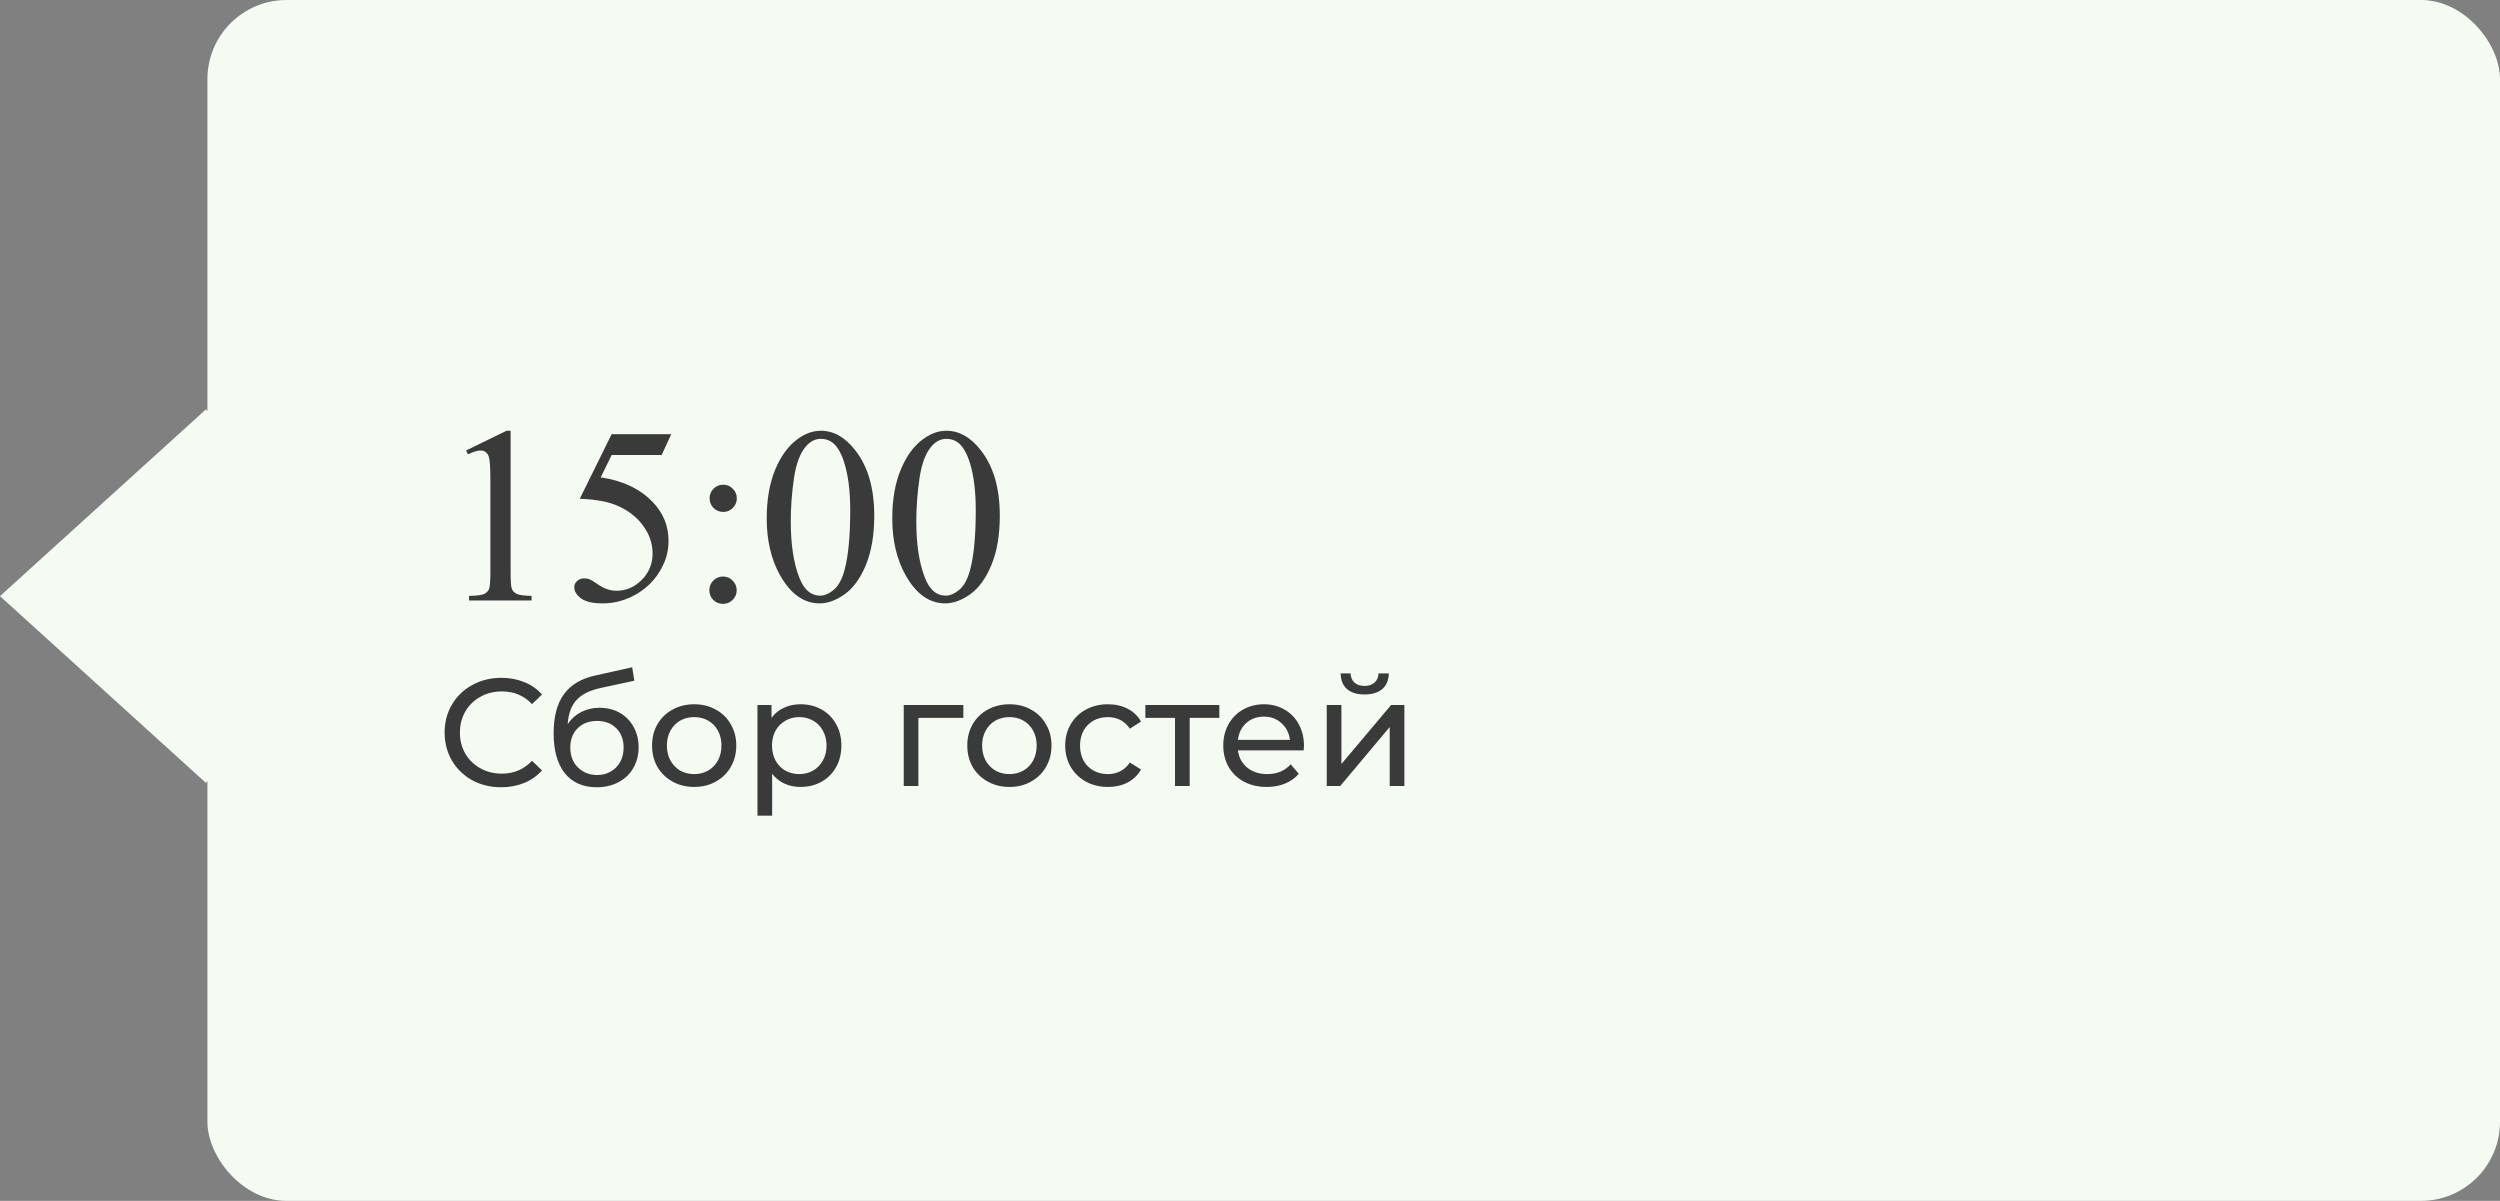
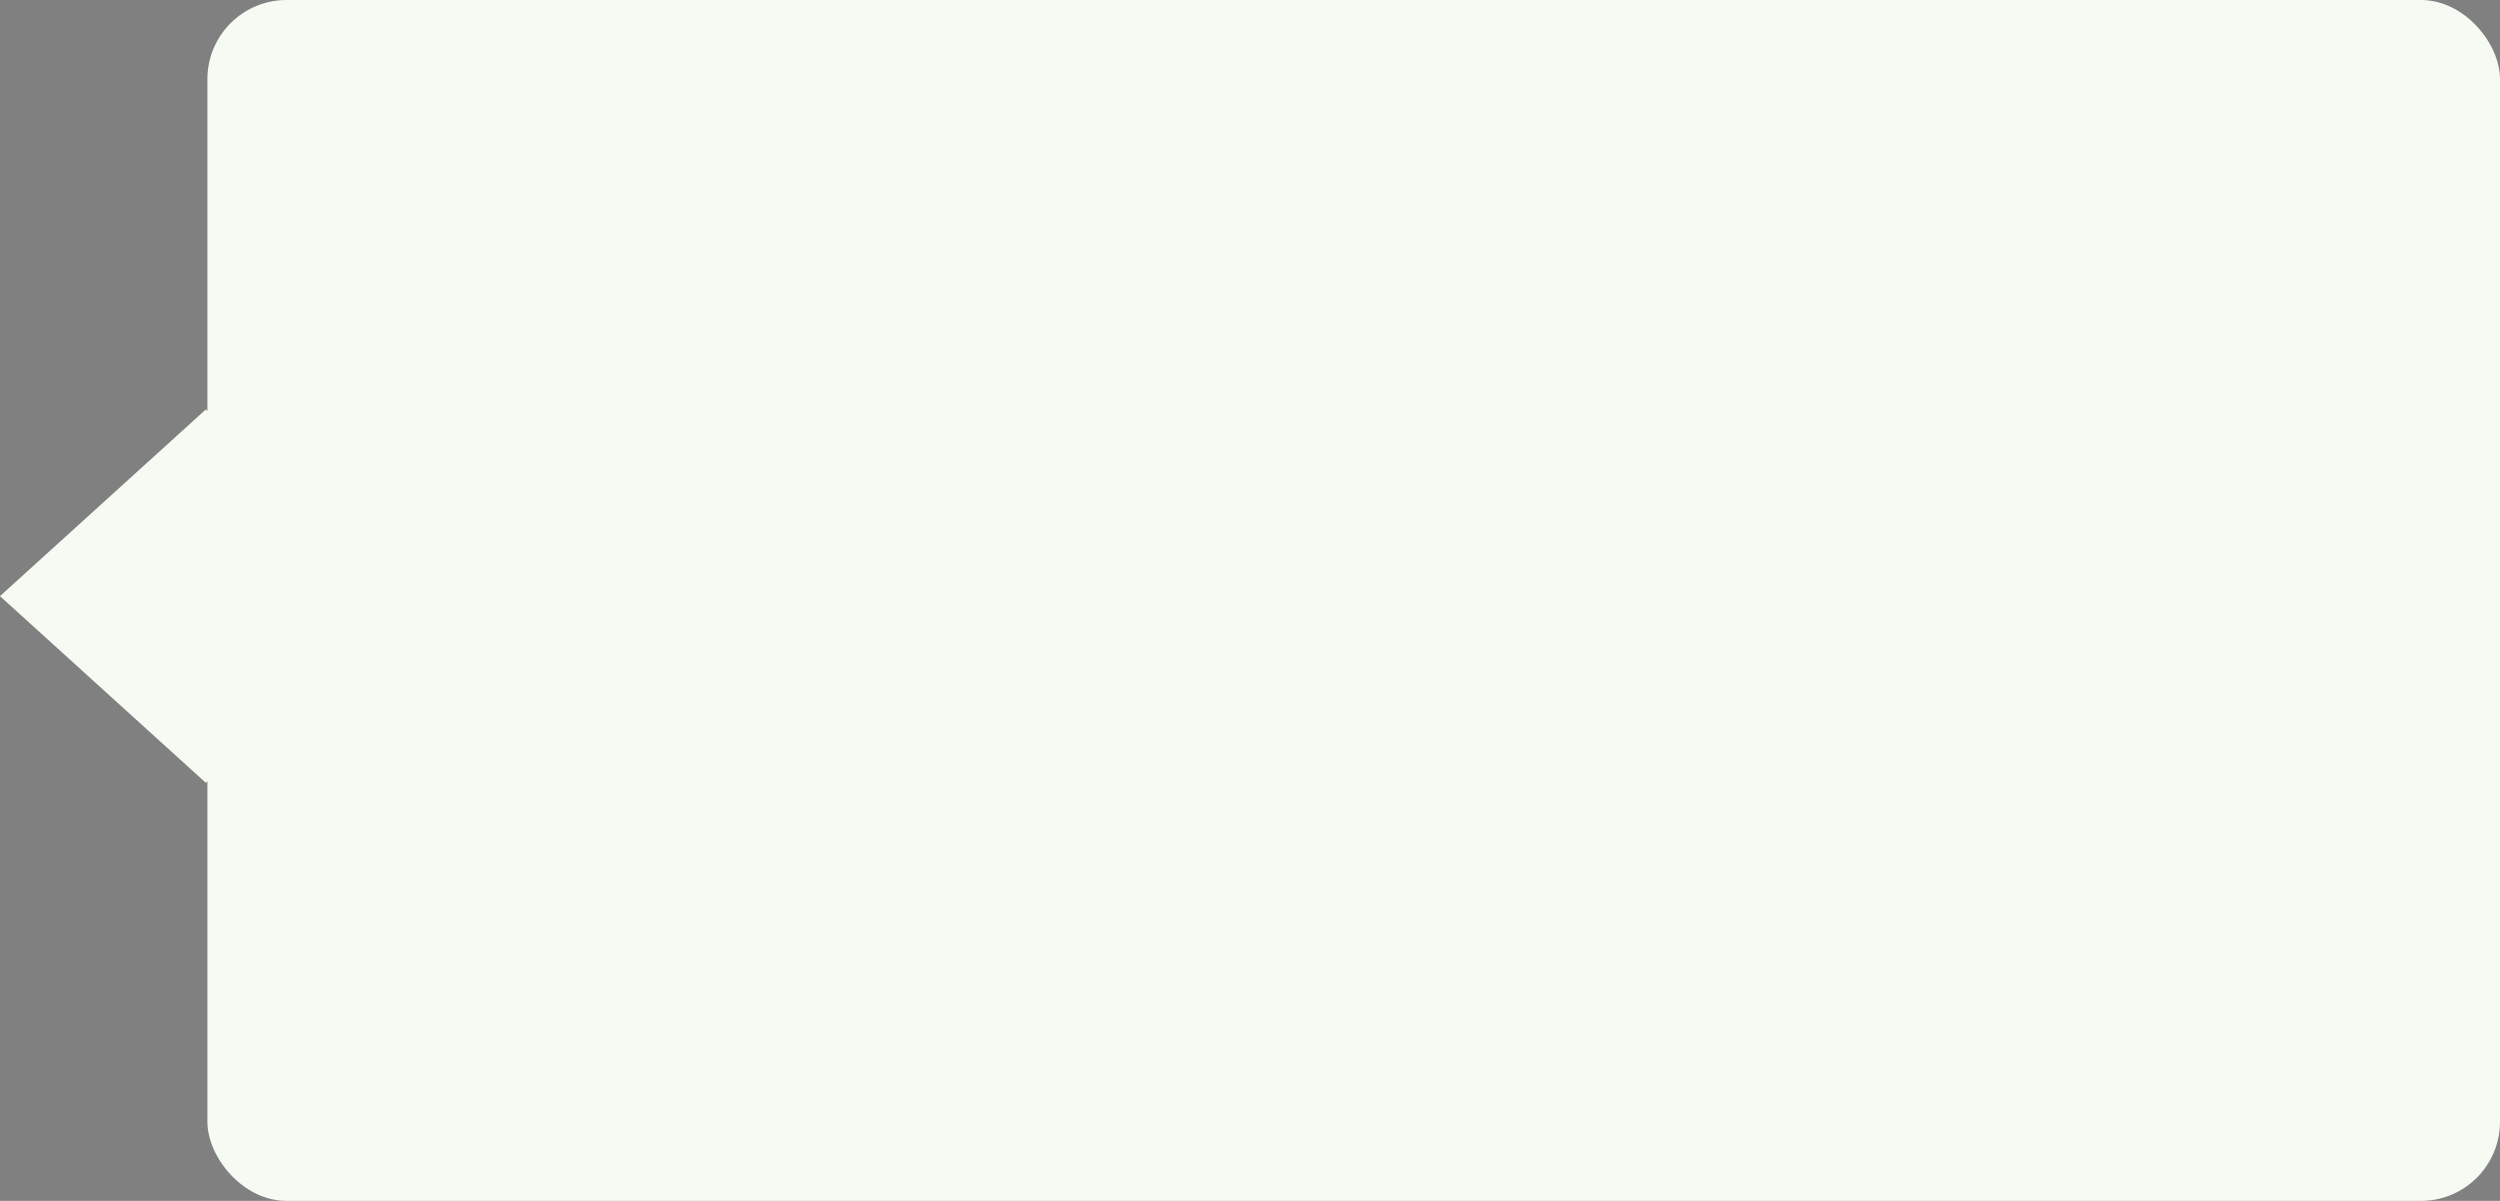
<svg xmlns="http://www.w3.org/2000/svg" width="229" height="110" viewBox="0 0 229 110" fill="none">
  <rect x="0" y="0" width="229" height="110" fill="#808080" stroke="none" />
  <rect x="19" width="210" height="110" rx="7.247" fill="#F5FAF3" />
  <rect width="25.448" height="25.448" transform="matrix(0.741 0.672 -0.741 0.672 18.855 37.505)" fill="#F5FAF3" />
-   <path d="M42.695 41.265L46.401 39.457H46.772V52.316C46.772 53.169 46.806 53.701 46.873 53.911C46.948 54.12 47.098 54.281 47.322 54.394C47.547 54.506 48.004 54.569 48.692 54.584V55H42.965V54.584C43.684 54.569 44.148 54.51 44.357 54.405C44.567 54.292 44.713 54.147 44.795 53.967C44.878 53.78 44.919 53.229 44.919 52.316V44.095C44.919 42.987 44.882 42.276 44.807 41.961C44.754 41.722 44.657 41.546 44.515 41.434C44.38 41.321 44.215 41.265 44.02 41.265C43.743 41.265 43.358 41.381 42.864 41.613L42.695 41.265ZM61.484 39.772L60.608 41.681H56.026L55.026 43.725C57.01 44.017 58.583 44.754 59.743 45.937C60.739 46.955 61.237 48.153 61.237 49.531C61.237 50.332 61.072 51.073 60.743 51.754C60.421 52.436 60.013 53.016 59.519 53.495C59.024 53.974 58.474 54.36 57.868 54.652C57.007 55.064 56.123 55.27 55.217 55.27C54.304 55.27 53.638 55.116 53.218 54.809C52.806 54.495 52.601 54.15 52.601 53.776C52.601 53.566 52.687 53.383 52.859 53.226C53.031 53.061 53.248 52.978 53.51 52.978C53.705 52.978 53.873 53.008 54.016 53.068C54.165 53.128 54.416 53.282 54.768 53.529C55.33 53.918 55.899 54.113 56.475 54.113C57.351 54.113 58.118 53.783 58.777 53.124C59.444 52.458 59.777 51.65 59.777 50.699C59.777 49.778 59.481 48.921 58.89 48.127C58.298 47.326 57.482 46.708 56.441 46.274C55.625 45.937 54.514 45.742 53.106 45.69L56.026 39.772H61.484ZM66.246 44.398C66.59 44.398 66.882 44.522 67.122 44.769C67.369 45.009 67.492 45.301 67.492 45.645C67.492 45.989 67.369 46.285 67.122 46.532C66.882 46.772 66.59 46.892 66.246 46.892C65.901 46.892 65.606 46.772 65.358 46.532C65.119 46.285 64.999 45.989 64.999 45.645C64.999 45.301 65.119 45.009 65.358 44.769C65.606 44.522 65.901 44.398 66.246 44.398ZM66.223 52.81C66.575 52.81 66.871 52.934 67.11 53.181C67.357 53.428 67.481 53.724 67.481 54.068C67.481 54.412 67.357 54.708 67.11 54.955C66.863 55.195 66.567 55.315 66.223 55.315C65.879 55.315 65.583 55.195 65.336 54.955C65.096 54.708 64.977 54.412 64.977 54.068C64.977 53.724 65.096 53.428 65.336 53.181C65.583 52.934 65.879 52.81 66.223 52.81ZM70.232 47.476C70.232 45.739 70.495 44.245 71.019 42.995C71.543 41.737 72.239 40.801 73.107 40.187C73.781 39.7 74.478 39.457 75.196 39.457C76.364 39.457 77.412 40.052 78.341 41.243C79.501 42.718 80.082 44.717 80.082 47.24C80.082 49.007 79.827 50.508 79.318 51.743C78.809 52.978 78.157 53.877 77.364 54.438C76.578 54.992 75.818 55.27 75.084 55.27C73.632 55.27 72.422 54.412 71.457 52.698C70.641 51.253 70.232 49.512 70.232 47.476ZM72.434 47.756C72.434 49.853 72.692 51.563 73.209 52.889C73.635 54.004 74.272 54.562 75.118 54.562C75.522 54.562 75.941 54.382 76.376 54.023C76.81 53.656 77.139 53.046 77.364 52.192C77.708 50.905 77.88 49.089 77.88 46.746C77.88 45.009 77.701 43.56 77.341 42.399C77.072 41.538 76.724 40.928 76.297 40.569C75.99 40.322 75.619 40.198 75.185 40.198C74.676 40.198 74.223 40.427 73.826 40.883C73.287 41.505 72.92 42.482 72.726 43.815C72.531 45.147 72.434 46.461 72.434 47.756ZM81.732 47.476C81.732 45.739 81.995 44.245 82.519 42.995C83.043 41.737 83.739 40.801 84.607 40.187C85.281 39.7 85.978 39.457 86.696 39.457C87.864 39.457 88.912 40.052 89.841 41.243C91.001 42.718 91.582 44.717 91.582 47.24C91.582 49.007 91.327 50.508 90.818 51.743C90.309 52.978 89.657 53.877 88.864 54.438C88.078 54.992 87.318 55.27 86.584 55.27C85.132 55.27 83.922 54.412 82.957 52.698C82.141 51.253 81.732 49.512 81.732 47.476ZM83.934 47.756C83.934 49.853 84.192 51.563 84.709 52.889C85.135 54.004 85.772 54.562 86.618 54.562C87.022 54.562 87.441 54.382 87.876 54.023C88.31 53.656 88.639 53.046 88.864 52.192C89.208 50.905 89.38 49.089 89.38 46.746C89.38 45.009 89.201 43.56 88.841 42.399C88.572 41.538 88.224 40.928 87.797 40.569C87.49 40.322 87.119 40.198 86.685 40.198C86.176 40.198 85.723 40.427 85.326 40.883C84.787 41.505 84.42 42.482 84.226 43.815C84.031 45.147 83.934 46.461 83.934 47.756ZM45.908 72.112C44.928 72.112 44.041 71.897 43.248 71.468C42.464 71.029 41.848 70.432 41.4 69.676C40.952 68.911 40.728 68.052 40.728 67.1C40.728 66.148 40.952 65.294 41.4 64.538C41.848 63.773 42.469 63.175 43.262 62.746C44.055 62.307 44.942 62.088 45.922 62.088C46.687 62.088 47.387 62.219 48.022 62.48C48.657 62.732 49.198 63.11 49.646 63.614L48.736 64.496C47.999 63.721 47.079 63.334 45.978 63.334C45.25 63.334 44.592 63.497 44.004 63.824C43.416 64.151 42.954 64.603 42.618 65.182C42.291 65.751 42.128 66.391 42.128 67.1C42.128 67.809 42.291 68.453 42.618 69.032C42.954 69.601 43.416 70.049 44.004 70.376C44.592 70.703 45.25 70.866 45.978 70.866C47.07 70.866 47.989 70.474 48.736 69.69L49.646 70.572C49.198 71.076 48.652 71.459 48.008 71.72C47.373 71.981 46.673 72.112 45.908 72.112ZM54.926 64.832C55.616 64.832 56.232 64.986 56.774 65.294C57.315 65.602 57.735 66.031 58.034 66.582C58.342 67.123 58.496 67.744 58.496 68.444C58.496 69.163 58.332 69.802 58.006 70.362C57.688 70.913 57.236 71.342 56.648 71.65C56.069 71.958 55.406 72.112 54.66 72.112C53.4 72.112 52.424 71.683 51.734 70.824C51.052 69.956 50.712 68.738 50.712 67.17C50.712 65.649 51.024 64.459 51.65 63.6C52.275 62.732 53.232 62.158 54.52 61.878L57.908 61.122L58.104 62.354L54.982 63.026C54.011 63.241 53.288 63.605 52.812 64.118C52.336 64.631 52.065 65.369 52 66.33C52.317 65.854 52.728 65.485 53.232 65.224C53.736 64.963 54.3 64.832 54.926 64.832ZM54.688 70.992C55.164 70.992 55.584 70.885 55.948 70.67C56.321 70.455 56.61 70.161 56.816 69.788C57.021 69.405 57.124 68.971 57.124 68.486C57.124 67.749 56.9 67.156 56.452 66.708C56.004 66.26 55.416 66.036 54.688 66.036C53.96 66.036 53.367 66.26 52.91 66.708C52.462 67.156 52.238 67.749 52.238 68.486C52.238 68.971 52.34 69.405 52.546 69.788C52.76 70.161 53.054 70.455 53.428 70.67C53.801 70.885 54.221 70.992 54.688 70.992ZM63.593 72.084C62.856 72.084 62.193 71.921 61.605 71.594C61.017 71.267 60.555 70.819 60.219 70.25C59.893 69.671 59.729 69.018 59.729 68.29C59.729 67.562 59.893 66.913 60.219 66.344C60.555 65.765 61.017 65.317 61.605 65C62.193 64.673 62.856 64.51 63.593 64.51C64.331 64.51 64.989 64.673 65.567 65C66.155 65.317 66.613 65.765 66.939 66.344C67.275 66.913 67.443 67.562 67.443 68.29C67.443 69.018 67.275 69.671 66.939 70.25C66.613 70.819 66.155 71.267 65.567 71.594C64.989 71.921 64.331 72.084 63.593 72.084ZM63.593 70.908C64.069 70.908 64.494 70.801 64.867 70.586C65.25 70.362 65.549 70.054 65.763 69.662C65.978 69.261 66.085 68.803 66.085 68.29C66.085 67.777 65.978 67.324 65.763 66.932C65.549 66.531 65.25 66.223 64.867 66.008C64.494 65.793 64.069 65.686 63.593 65.686C63.117 65.686 62.688 65.793 62.305 66.008C61.932 66.223 61.633 66.531 61.409 66.932C61.195 67.324 61.087 67.777 61.087 68.29C61.087 68.803 61.195 69.261 61.409 69.662C61.633 70.054 61.932 70.362 62.305 70.586C62.688 70.801 63.117 70.908 63.593 70.908ZM73.318 64.51C74.037 64.51 74.681 64.669 75.25 64.986C75.819 65.303 76.263 65.747 76.58 66.316C76.907 66.885 77.07 67.543 77.07 68.29C77.07 69.037 76.907 69.699 76.58 70.278C76.263 70.847 75.819 71.291 75.25 71.608C74.681 71.925 74.037 72.084 73.318 72.084C72.786 72.084 72.296 71.981 71.848 71.776C71.409 71.571 71.036 71.272 70.728 70.88V74.716H69.384V64.58H70.672V65.756C70.971 65.345 71.349 65.037 71.806 64.832C72.263 64.617 72.767 64.51 73.318 64.51ZM73.206 70.908C73.682 70.908 74.107 70.801 74.48 70.586C74.863 70.362 75.161 70.054 75.376 69.662C75.6 69.261 75.712 68.803 75.712 68.29C75.712 67.777 75.6 67.324 75.376 66.932C75.161 66.531 74.863 66.223 74.48 66.008C74.107 65.793 73.682 65.686 73.206 65.686C72.739 65.686 72.315 65.798 71.932 66.022C71.559 66.237 71.26 66.54 71.036 66.932C70.821 67.324 70.714 67.777 70.714 68.29C70.714 68.803 70.821 69.261 71.036 69.662C71.251 70.054 71.549 70.362 71.932 70.586C72.315 70.801 72.739 70.908 73.206 70.908ZM88.243 65.756H84.126V72H82.782V64.58H88.243V65.756ZM92.468 72.084C91.731 72.084 91.068 71.921 90.48 71.594C89.892 71.267 89.43 70.819 89.094 70.25C88.768 69.671 88.604 69.018 88.604 68.29C88.604 67.562 88.768 66.913 89.094 66.344C89.43 65.765 89.892 65.317 90.48 65C91.068 64.673 91.731 64.51 92.468 64.51C93.206 64.51 93.864 64.673 94.442 65C95.03 65.317 95.488 65.765 95.814 66.344C96.15 66.913 96.318 67.562 96.318 68.29C96.318 69.018 96.15 69.671 95.814 70.25C95.488 70.819 95.03 71.267 94.442 71.594C93.864 71.921 93.206 72.084 92.468 72.084ZM92.468 70.908C92.944 70.908 93.369 70.801 93.742 70.586C94.125 70.362 94.424 70.054 94.638 69.662C94.853 69.261 94.96 68.803 94.96 68.29C94.96 67.777 94.853 67.324 94.638 66.932C94.424 66.531 94.125 66.223 93.742 66.008C93.369 65.793 92.944 65.686 92.468 65.686C91.992 65.686 91.563 65.793 91.18 66.008C90.807 66.223 90.508 66.531 90.284 66.932C90.07 67.324 89.962 67.777 89.962 68.29C89.962 68.803 90.07 69.261 90.284 69.662C90.508 70.054 90.807 70.362 91.18 70.586C91.563 70.801 91.992 70.908 92.468 70.908ZM101.493 72.084C100.737 72.084 100.06 71.921 99.463 71.594C98.875 71.267 98.413 70.819 98.077 70.25C97.741 69.671 97.573 69.018 97.573 68.29C97.573 67.562 97.741 66.913 98.077 66.344C98.413 65.765 98.875 65.317 99.463 65C100.06 64.673 100.737 64.51 101.493 64.51C102.165 64.51 102.762 64.645 103.285 64.916C103.817 65.187 104.228 65.579 104.517 66.092L103.495 66.75C103.262 66.395 102.972 66.129 102.627 65.952C102.282 65.775 101.899 65.686 101.479 65.686C100.994 65.686 100.555 65.793 100.163 66.008C99.78 66.223 99.477 66.531 99.253 66.932C99.038 67.324 98.931 67.777 98.931 68.29C98.931 68.813 99.038 69.275 99.253 69.676C99.477 70.068 99.78 70.371 100.163 70.586C100.555 70.801 100.994 70.908 101.479 70.908C101.899 70.908 102.282 70.819 102.627 70.642C102.972 70.465 103.262 70.199 103.495 69.844L104.517 70.488C104.228 71.001 103.817 71.398 103.285 71.678C102.762 71.949 102.165 72.084 101.493 72.084ZM111.691 65.756H108.975V72H107.631V65.756H104.915V64.58H111.691V65.756ZM119.444 68.332C119.444 68.435 119.434 68.57 119.416 68.738H113.396C113.48 69.391 113.764 69.919 114.25 70.32C114.744 70.712 115.356 70.908 116.084 70.908C116.97 70.908 117.684 70.609 118.226 70.012L118.968 70.88C118.632 71.272 118.212 71.571 117.708 71.776C117.213 71.981 116.658 72.084 116.042 72.084C115.258 72.084 114.562 71.925 113.956 71.608C113.349 71.281 112.878 70.829 112.542 70.25C112.215 69.671 112.052 69.018 112.052 68.29C112.052 67.571 112.21 66.923 112.528 66.344C112.854 65.765 113.298 65.317 113.858 65C114.427 64.673 115.066 64.51 115.776 64.51C116.485 64.51 117.115 64.673 117.666 65C118.226 65.317 118.66 65.765 118.968 66.344C119.285 66.923 119.444 67.585 119.444 68.332ZM115.776 65.644C115.132 65.644 114.59 65.84 114.152 66.232C113.722 66.624 113.47 67.137 113.396 67.772H118.156C118.081 67.147 117.824 66.638 117.386 66.246C116.956 65.845 116.42 65.644 115.776 65.644ZM121.529 64.58H122.873V69.984L127.423 64.58H128.641V72H127.297V66.596L122.761 72H121.529V64.58ZM125.001 63.614C124.31 63.614 123.773 63.451 123.391 63.124C123.008 62.788 122.812 62.307 122.803 61.682H123.713C123.722 62.027 123.839 62.307 124.063 62.522C124.296 62.727 124.604 62.83 124.987 62.83C125.369 62.83 125.677 62.727 125.911 62.522C126.144 62.307 126.265 62.027 126.275 61.682H127.213C127.203 62.307 127.003 62.788 126.611 63.124C126.219 63.451 125.682 63.614 125.001 63.614Z" fill="#3A3A3A" />
</svg>